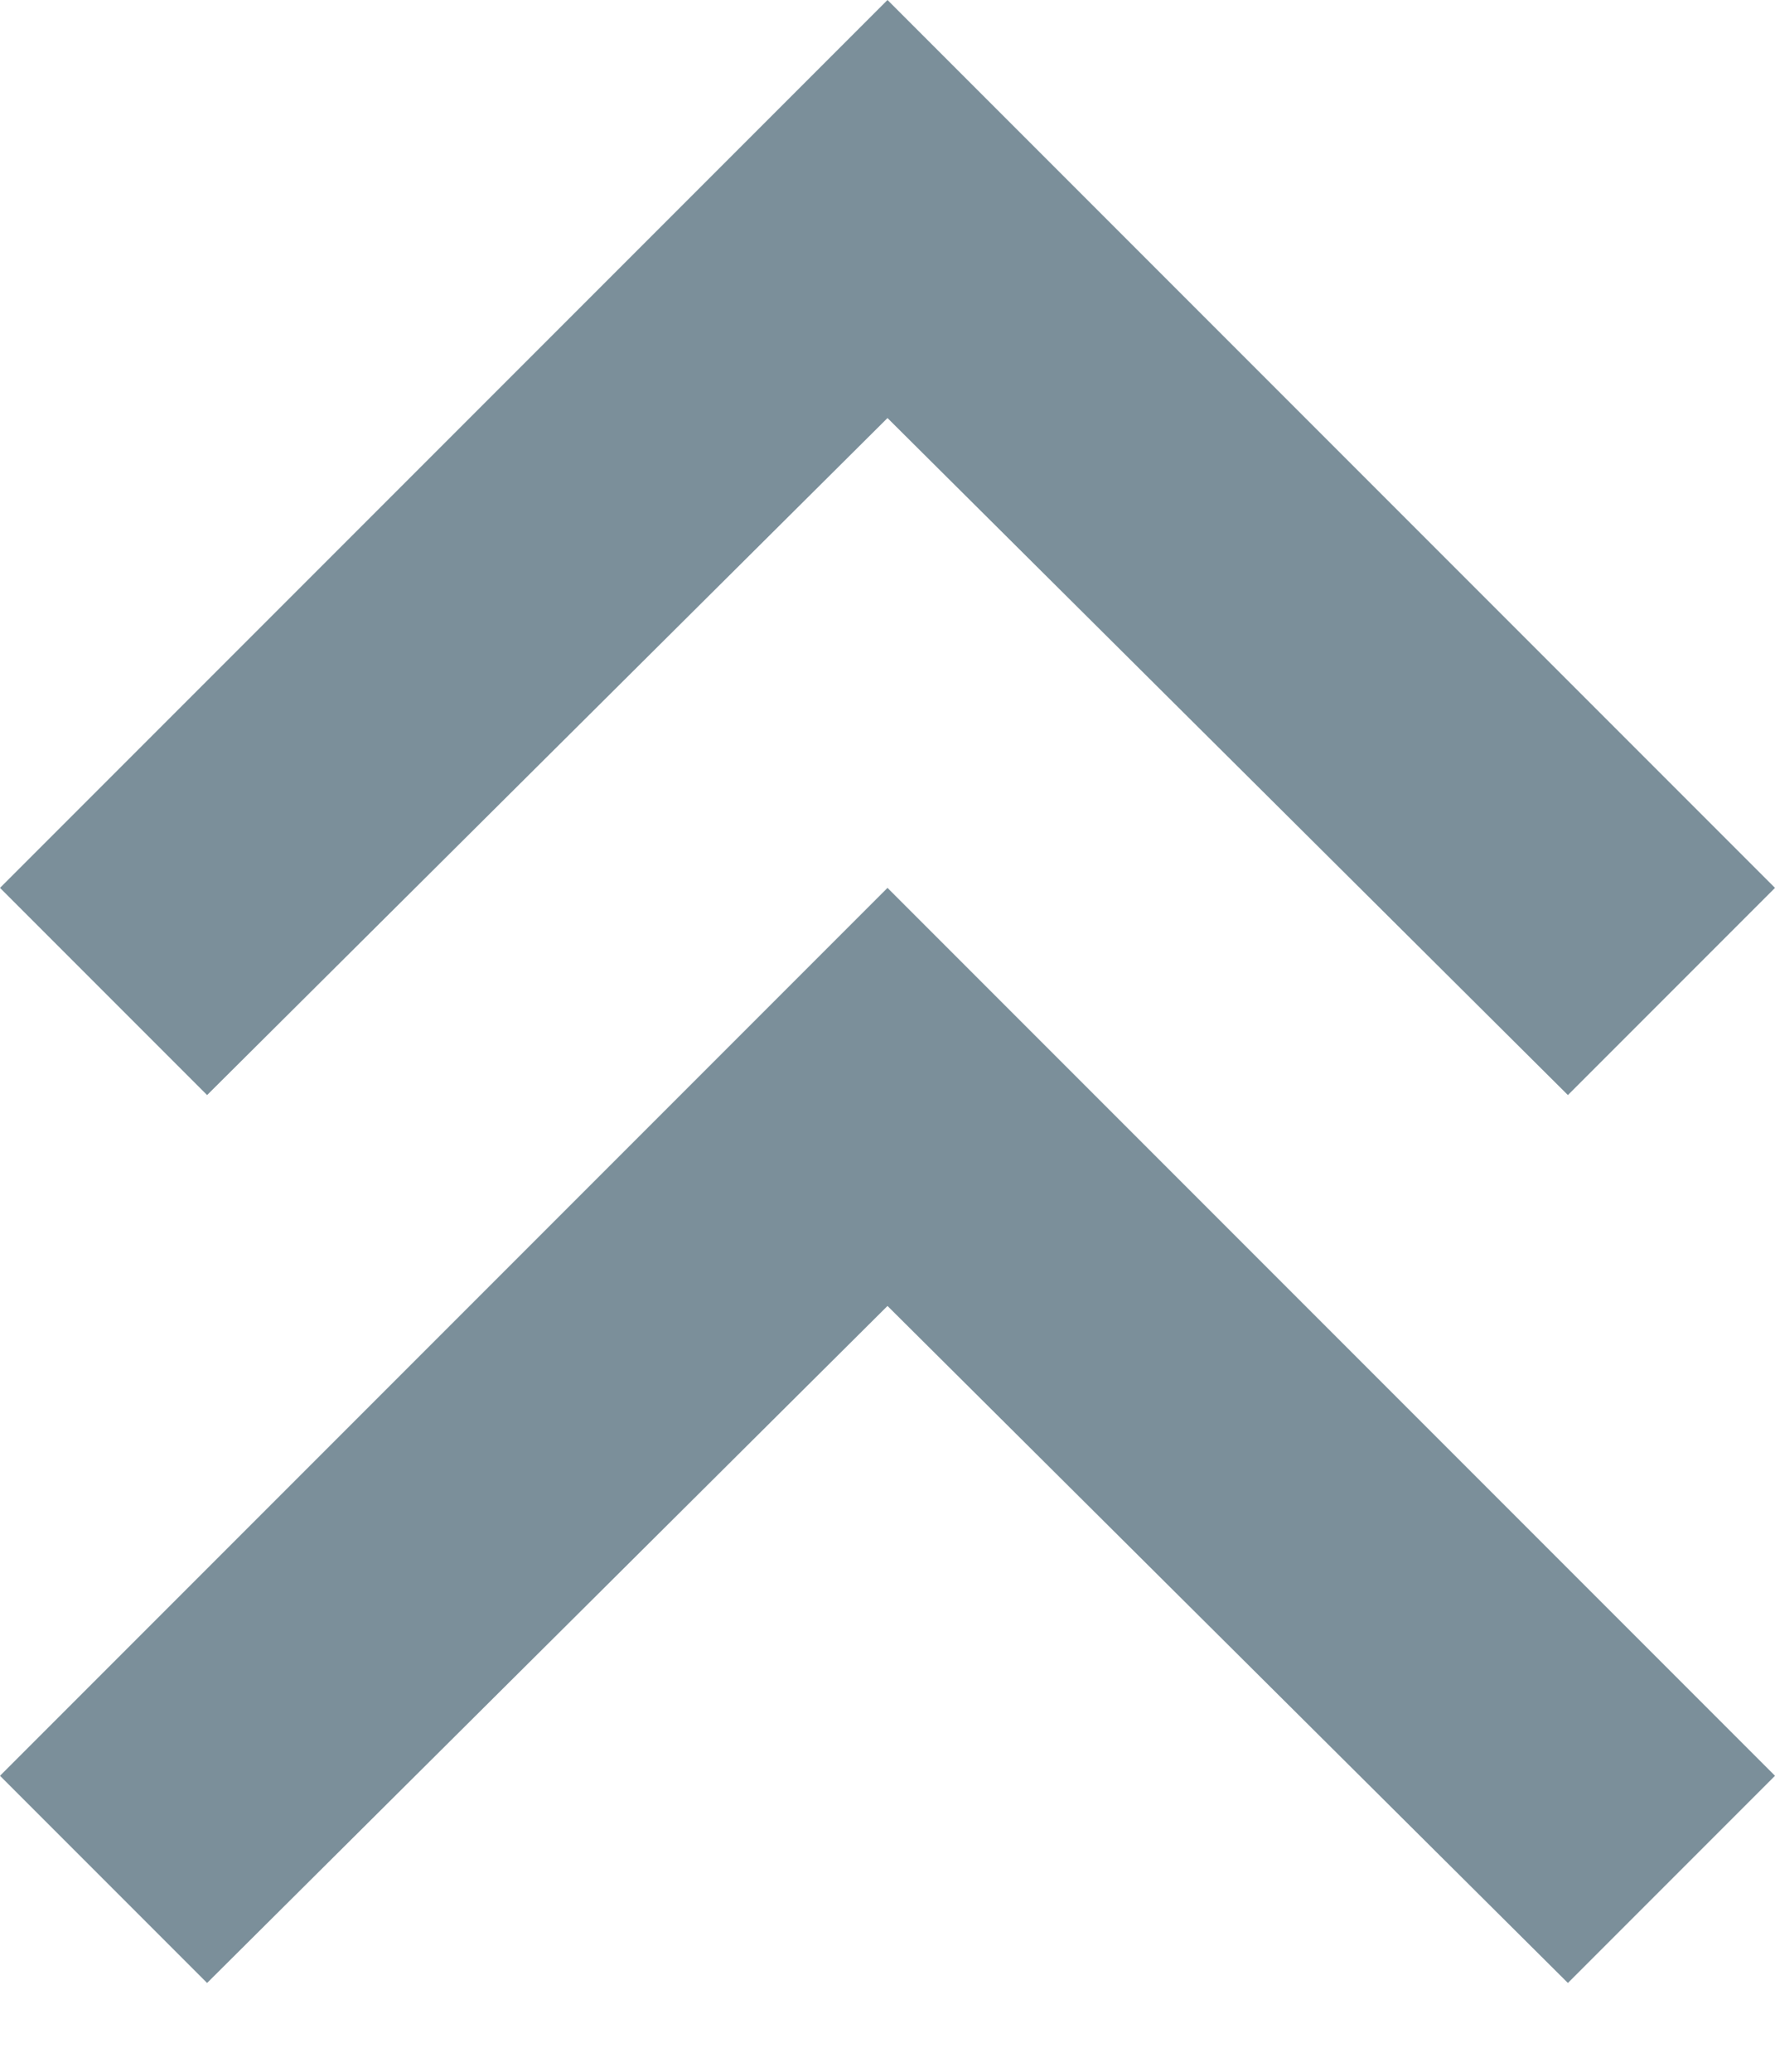
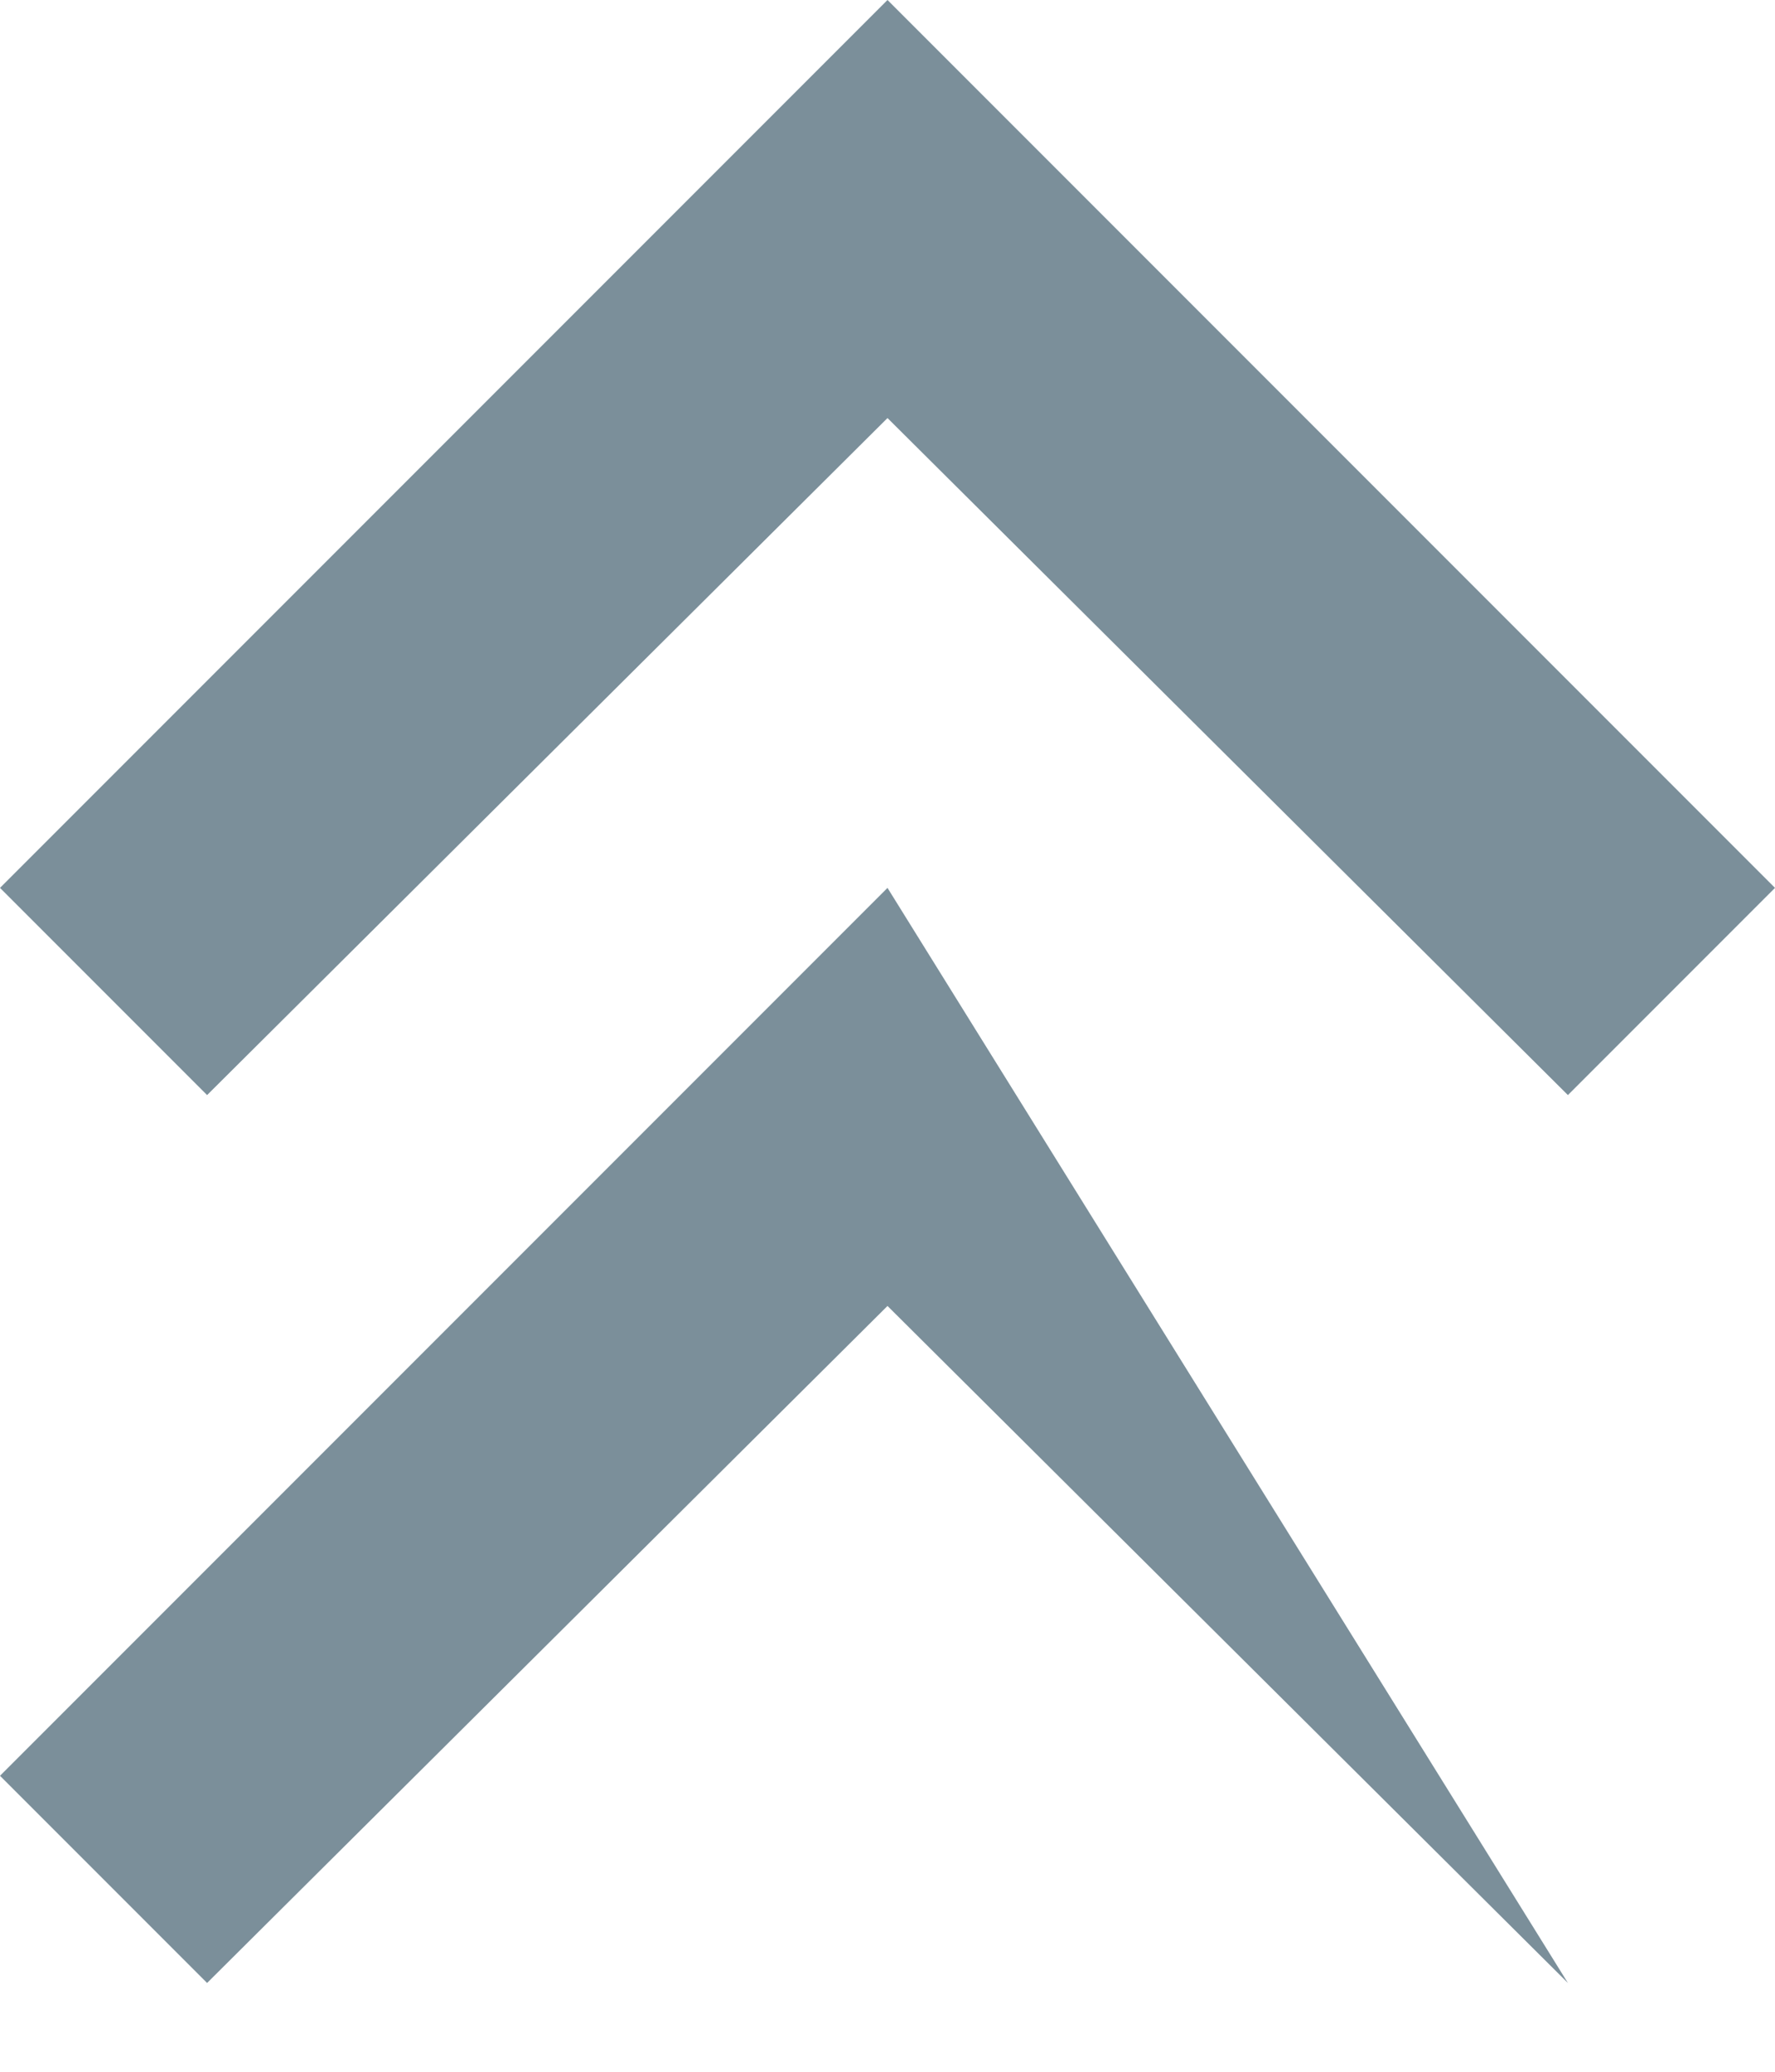
<svg xmlns="http://www.w3.org/2000/svg" width="12" height="14" viewBox="0 0 12 14" fill="none">
-   <path d="M1.4 13.4L0 12L6 6L12 12L10.6 13.4L6 8.825L1.4 13.4ZM1.4 7.4L0 6L6 0L12 6L10.6 7.4L6 2.825L1.4 7.4Z" fill="#7B8F9A" />
+   <path d="M1.4 13.4L0 12L6 6L10.6 13.4L6 8.825L1.4 13.4ZM1.4 7.4L0 6L6 0L12 6L10.6 7.4L6 2.825L1.4 7.4Z" fill="#7B8F9A" />
</svg>